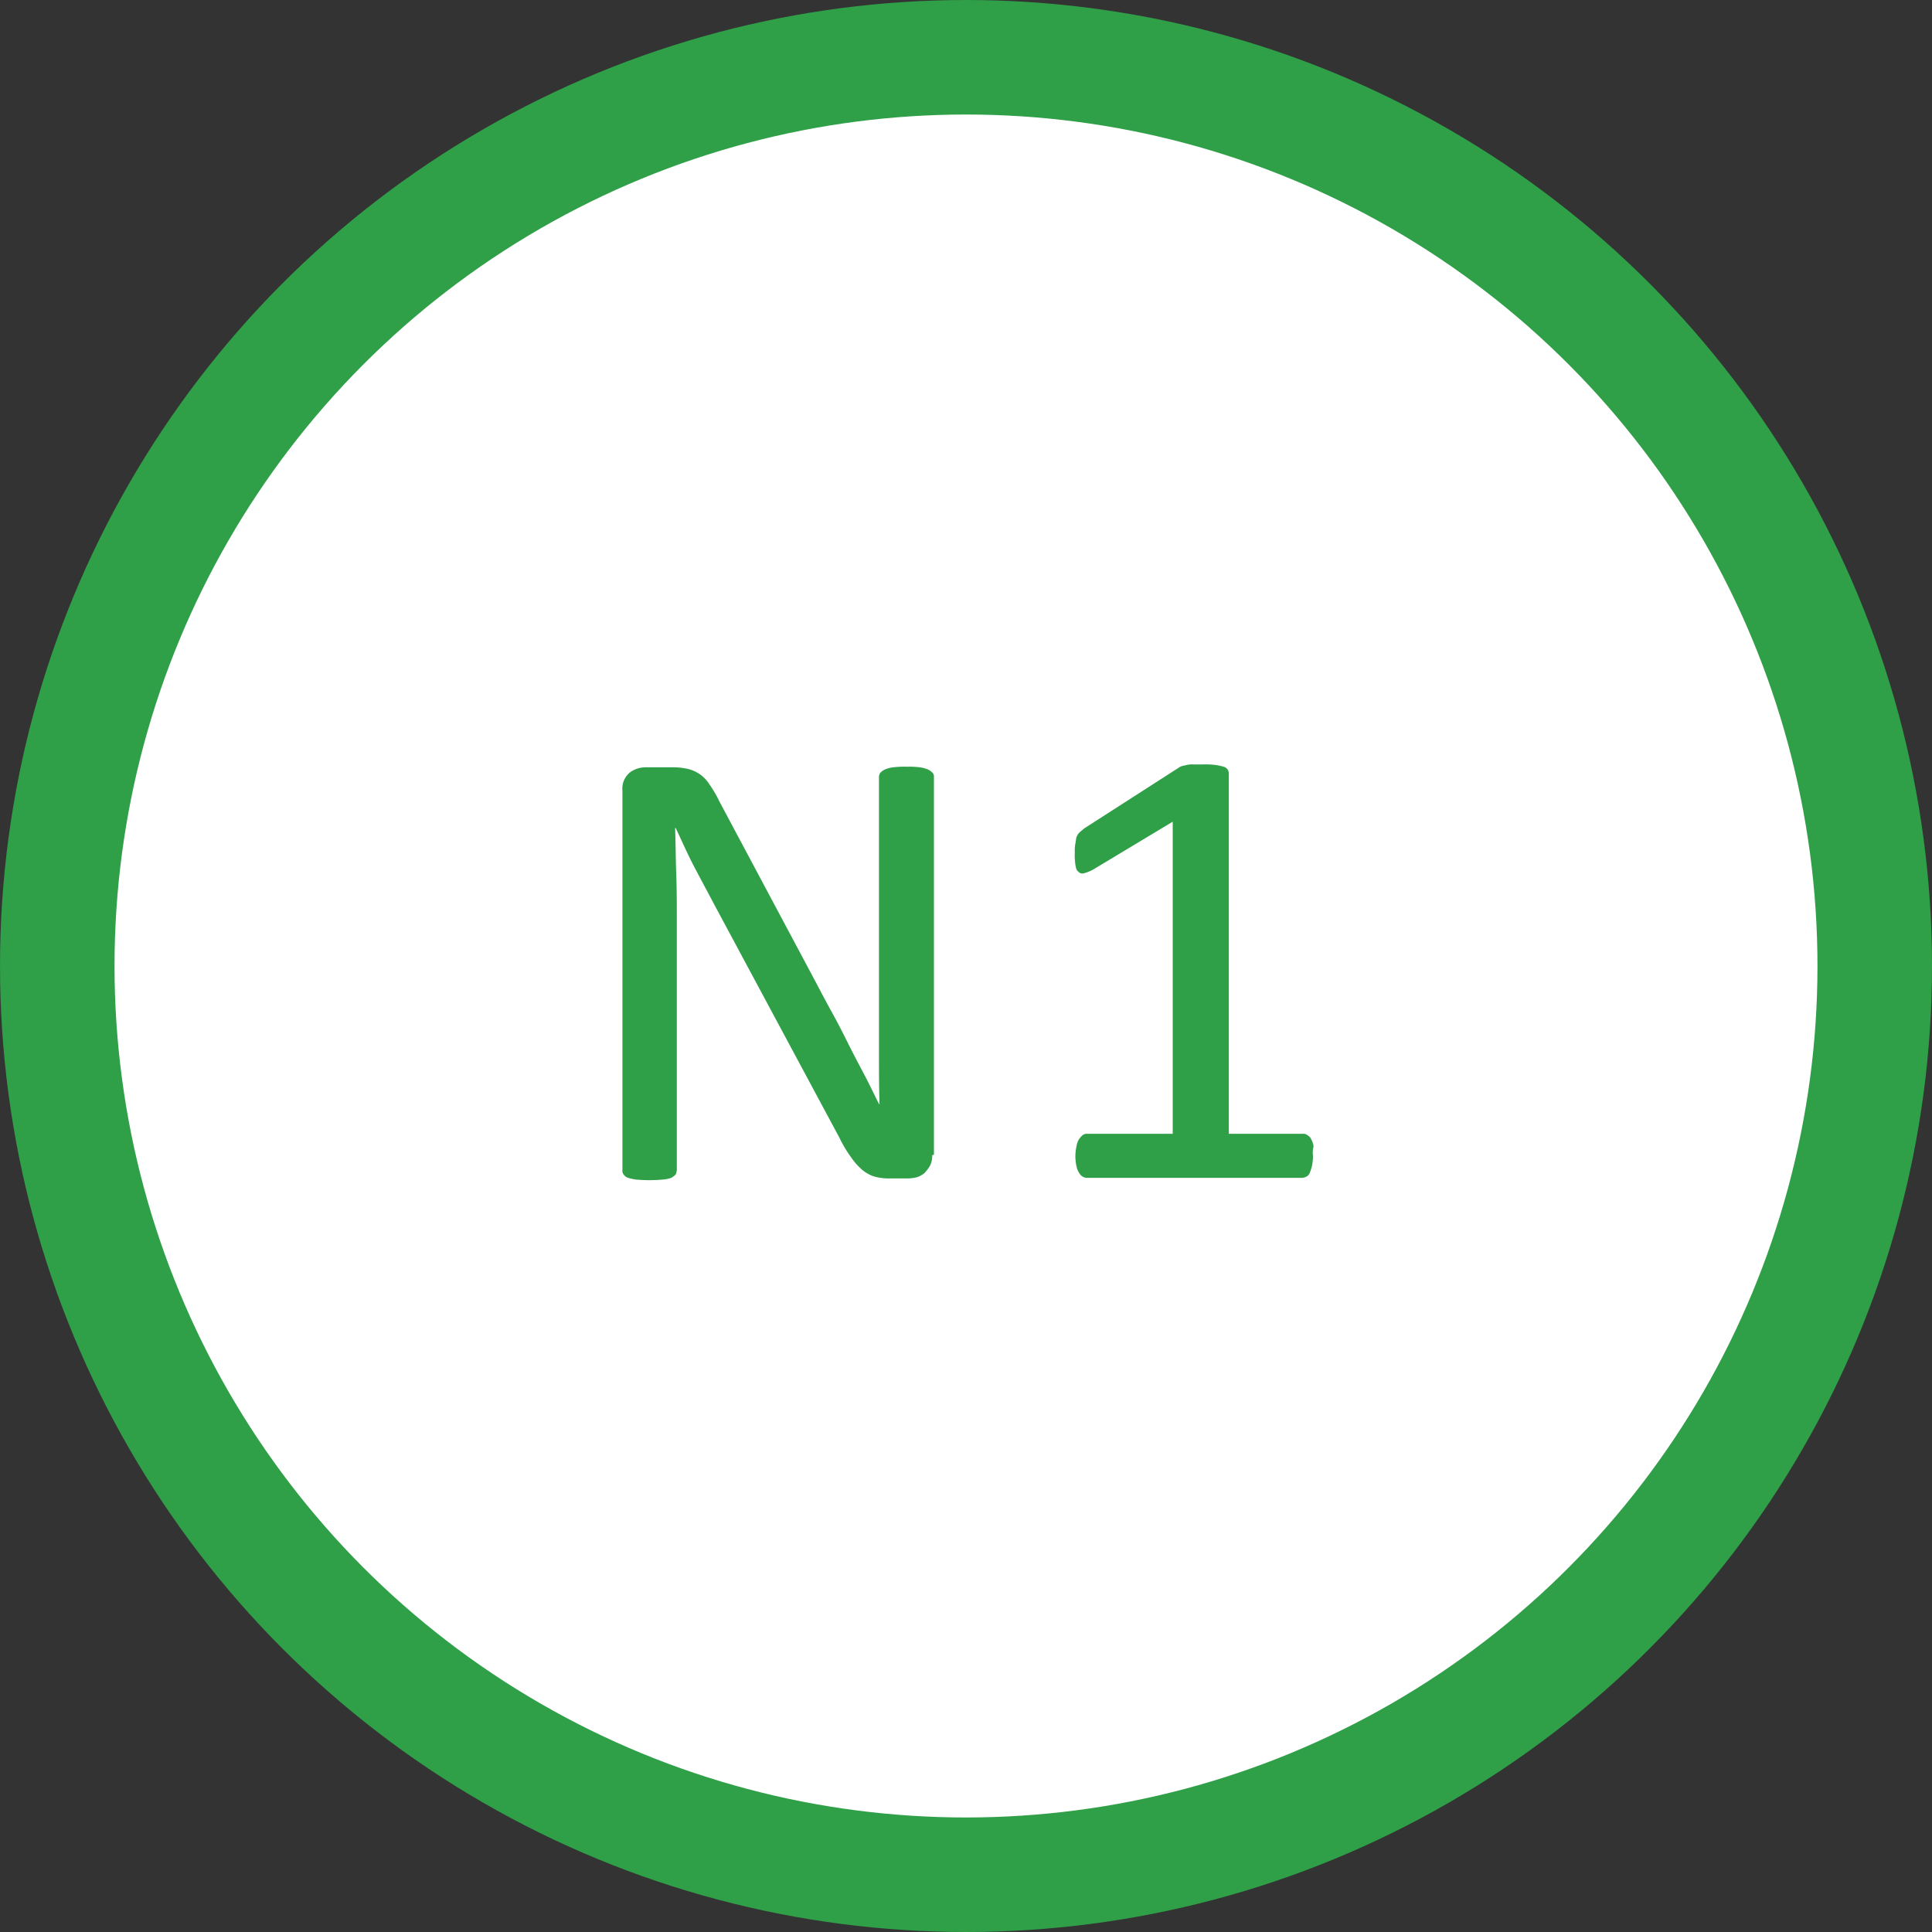
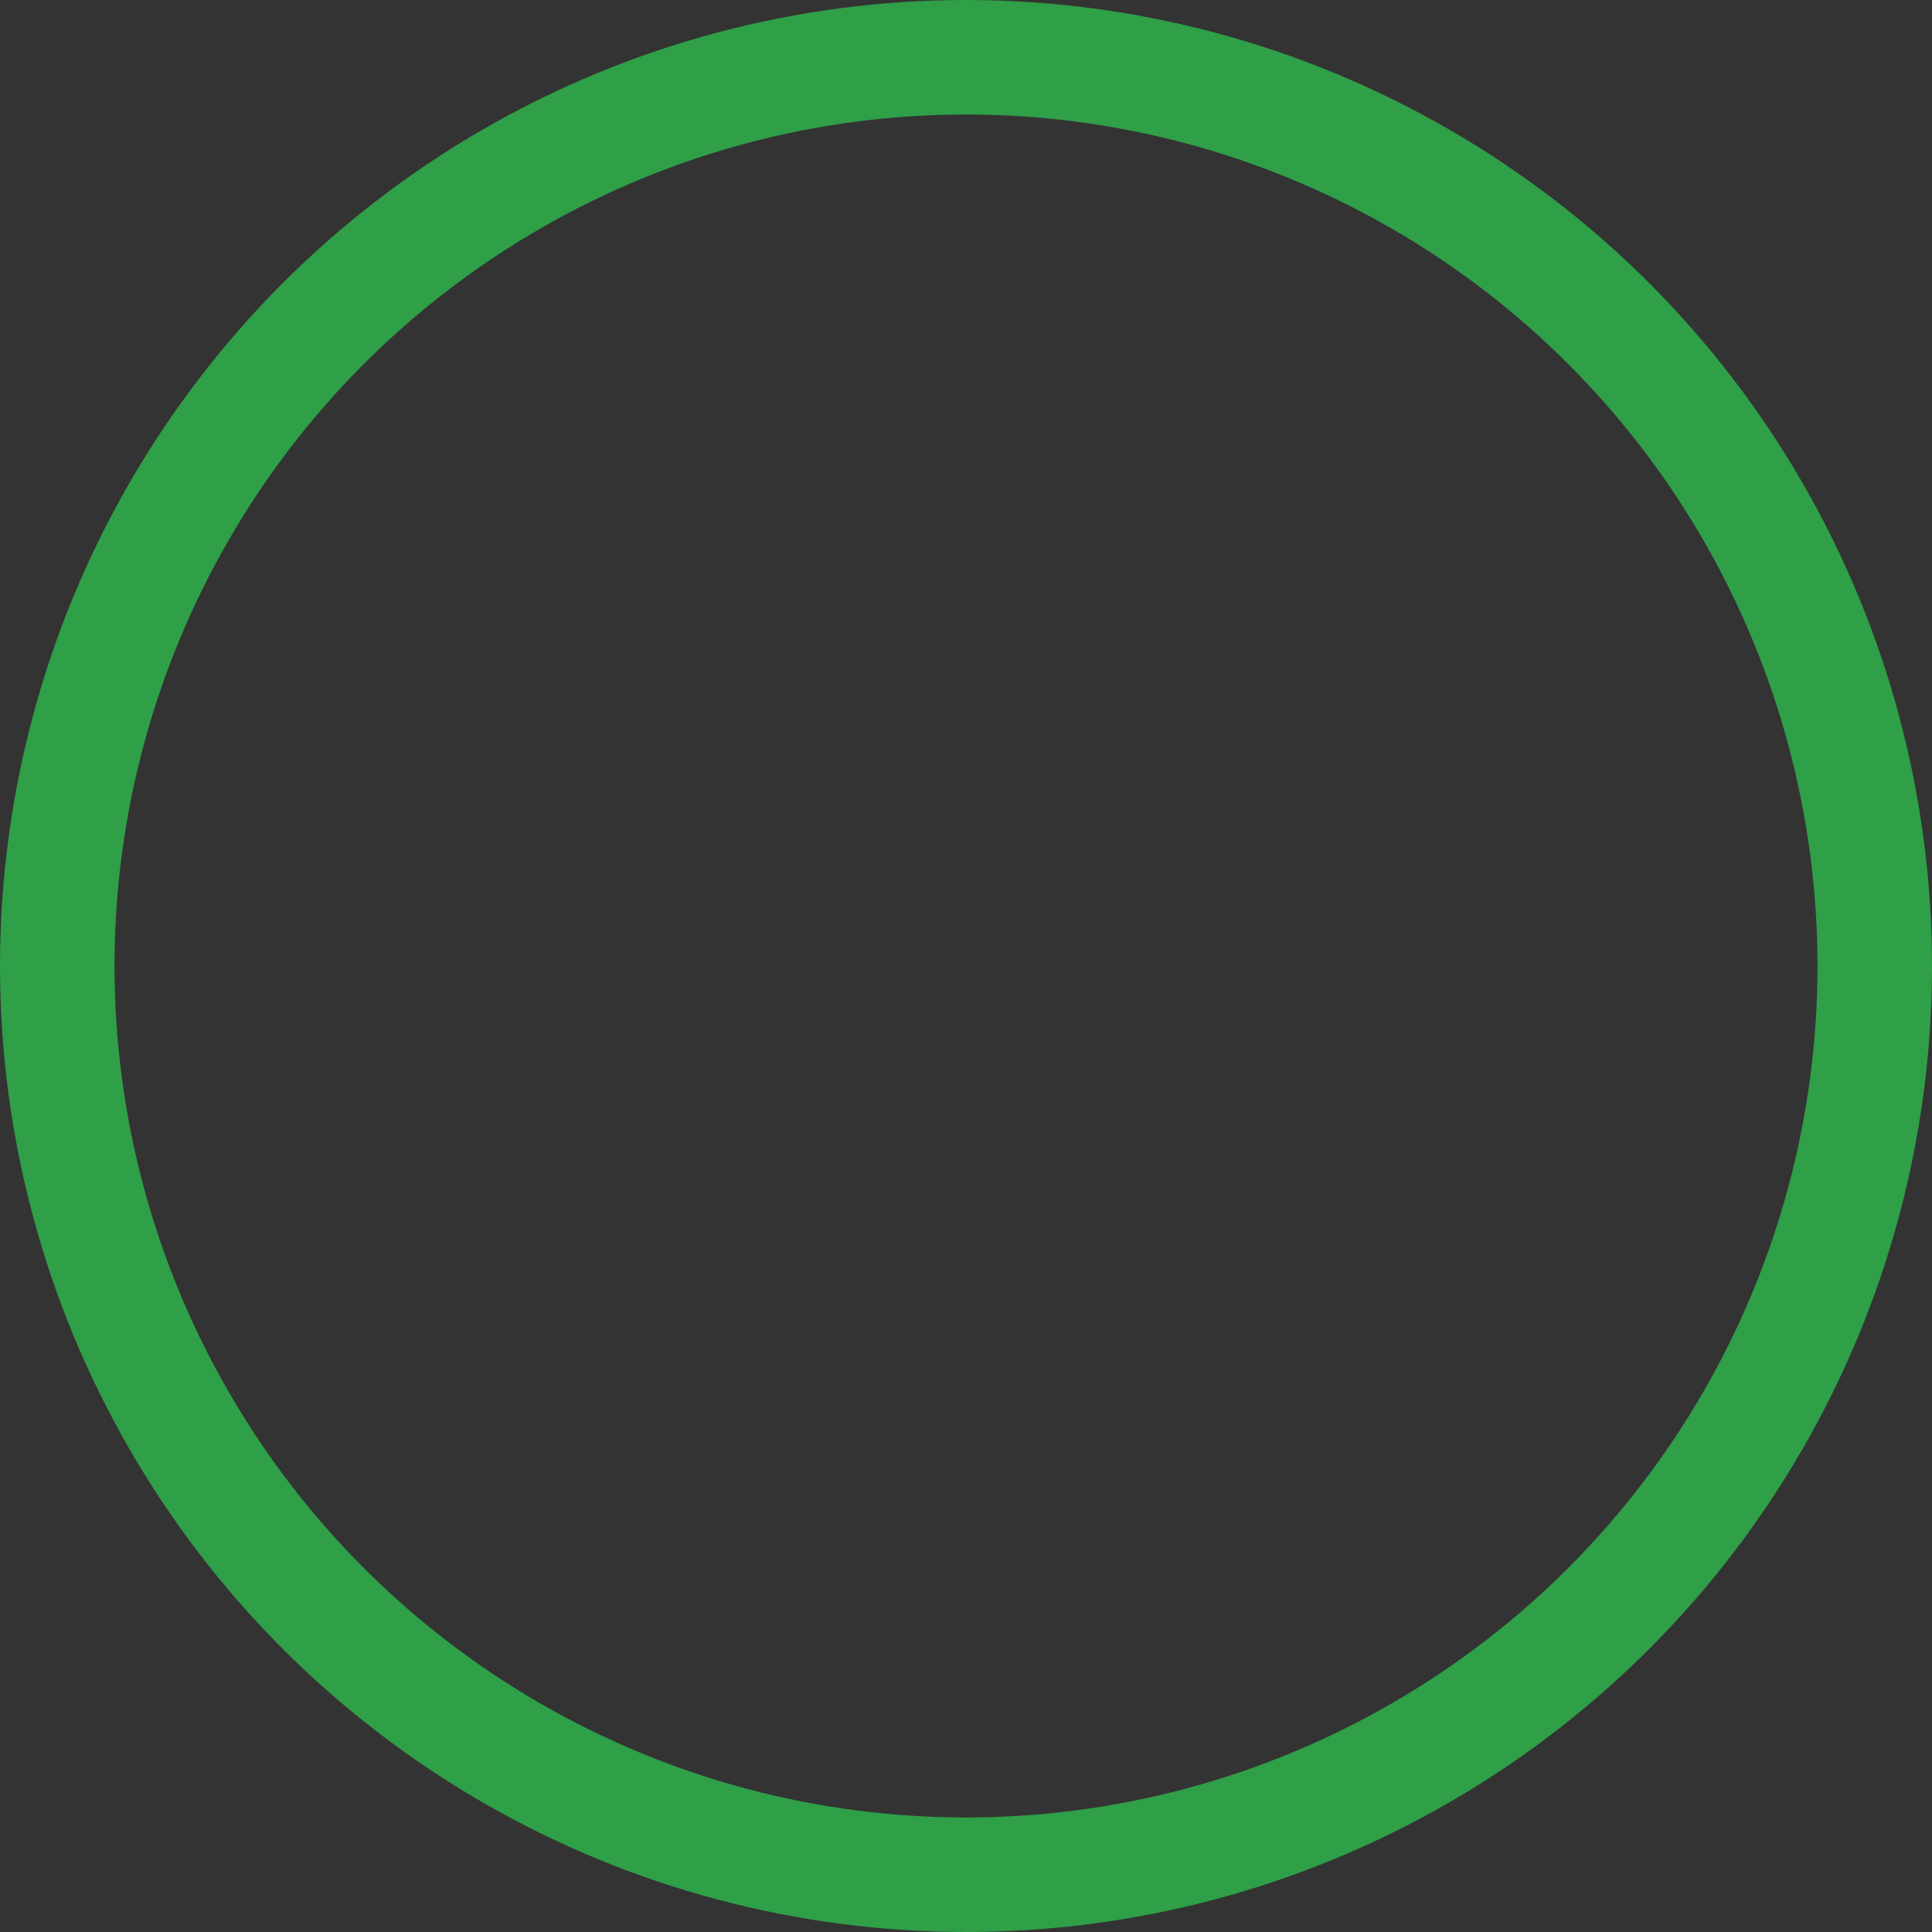
<svg xmlns="http://www.w3.org/2000/svg" width="33.74" height="33.74" viewBox="0 0 33.74 33.74">
  <rect x="0" y="0" width="33.74" height="33.74" fill="#333333" stroke="none" />
  <g id="N1" transform="translate(3126.897 -6973.44)">
    <g id="Gruppe_217" data-name="Gruppe 217" transform="translate(-3140.067 6818.83)">
-       <path id="Pfad_385" data-name="Pfad 385" d="M30.04,187.35a15.87,15.87,0,1,0-15.87-15.87,15.87,15.87,0,0,0,15.87,15.87" fill="#fff" />
      <circle id="Ellipse_5" data-name="Ellipse 5" cx="15.87" cy="15.87" r="15.87" transform="translate(14.17 155.61)" fill="none" stroke="#2f9f48" stroke-width="2" />
    </g>
    <g id="Gruppe_218" data-name="Gruppe 218" transform="translate(-3140.067 6818.83)">
-       <path id="Pfad_386" data-name="Pfad 386" d="M29.45,174.78a.381.381,0,0,1-.04.19.642.642,0,0,1-.1.13.415.415,0,0,1-.13.07.772.772,0,0,1-.15.02h-.32a.978.978,0,0,1-.26-.03.606.606,0,0,1-.21-.11,1.094,1.094,0,0,1-.2-.22,2.15,2.15,0,0,1-.21-.35l-2.19-4.08c-.11-.21-.23-.43-.35-.66s-.22-.46-.32-.67h-.01c.01.27.01.54.02.81s.01.55.01.83v4.33a.235.235,0,0,1-.02.08.276.276,0,0,1-.08.06.566.566,0,0,1-.15.03,2.651,2.651,0,0,1-.46,0,1.063,1.063,0,0,1-.14-.03.155.155,0,0,1-.08-.06.108.108,0,0,1-.02-.08v-6.62a.369.369,0,0,1,.13-.32.46.46,0,0,1,.27-.09h.47a1.143,1.143,0,0,1,.28.03.611.611,0,0,1,.2.09.592.592,0,0,1,.17.18,1.855,1.855,0,0,1,.17.29l1.68,3.15c.1.19.2.38.3.56s.19.36.28.54.18.35.27.52.17.34.26.52h.01c-.01-.29-.01-.6-.01-.91v-4.8a.145.145,0,0,1,.02-.07.276.276,0,0,1,.08-.06.541.541,0,0,1,.15-.04,1.628,1.628,0,0,1,.24-.01,1.413,1.413,0,0,1,.22.01.542.542,0,0,1,.15.04.276.276,0,0,1,.08.06.1.1,0,0,1,.02.07v6.6Z" fill="#2f9f48" />
-       <path id="Pfad_387" data-name="Pfad 387" d="M36.1,174.8a.9.9,0,0,1-.02.18.834.834,0,0,1-.04.12.117.117,0,0,1-.06.06.188.188,0,0,1-.08.02H32.15a.144.144,0,0,1-.07-.02.17.17,0,0,1-.06-.06.334.334,0,0,1-.05-.12.9.9,0,0,1-.02-.18.793.793,0,0,1,.02-.17.337.337,0,0,1,.04-.12.435.435,0,0,1,.06-.07.114.114,0,0,1,.08-.03h1.5v-5.45l-1.38.83a.677.677,0,0,1-.17.07.091.091,0,0,1-.1-.03c-.03-.02-.04-.06-.05-.12a1.279,1.279,0,0,1-.01-.21.759.759,0,0,1,.01-.16c.01-.04.01-.08.02-.11a.218.218,0,0,1,.05-.08c.02-.02.05-.04.08-.07l1.65-1.06a.163.163,0,0,1,.06-.03c.02-.01.05-.01.08-.02a.412.412,0,0,1,.12-.01h.17a1.413,1.413,0,0,1,.22.01,1.063,1.063,0,0,1,.14.03.127.127,0,0,1,.07.05.142.142,0,0,1,.02.06v6.3h1.3a.114.114,0,0,1,.08.03.134.134,0,0,1,.06.07.337.337,0,0,1,.04.12A.442.442,0,0,0,36.1,174.8Z" fill="#2f9f48" />
-     </g>
+       </g>
  </g>
</svg>